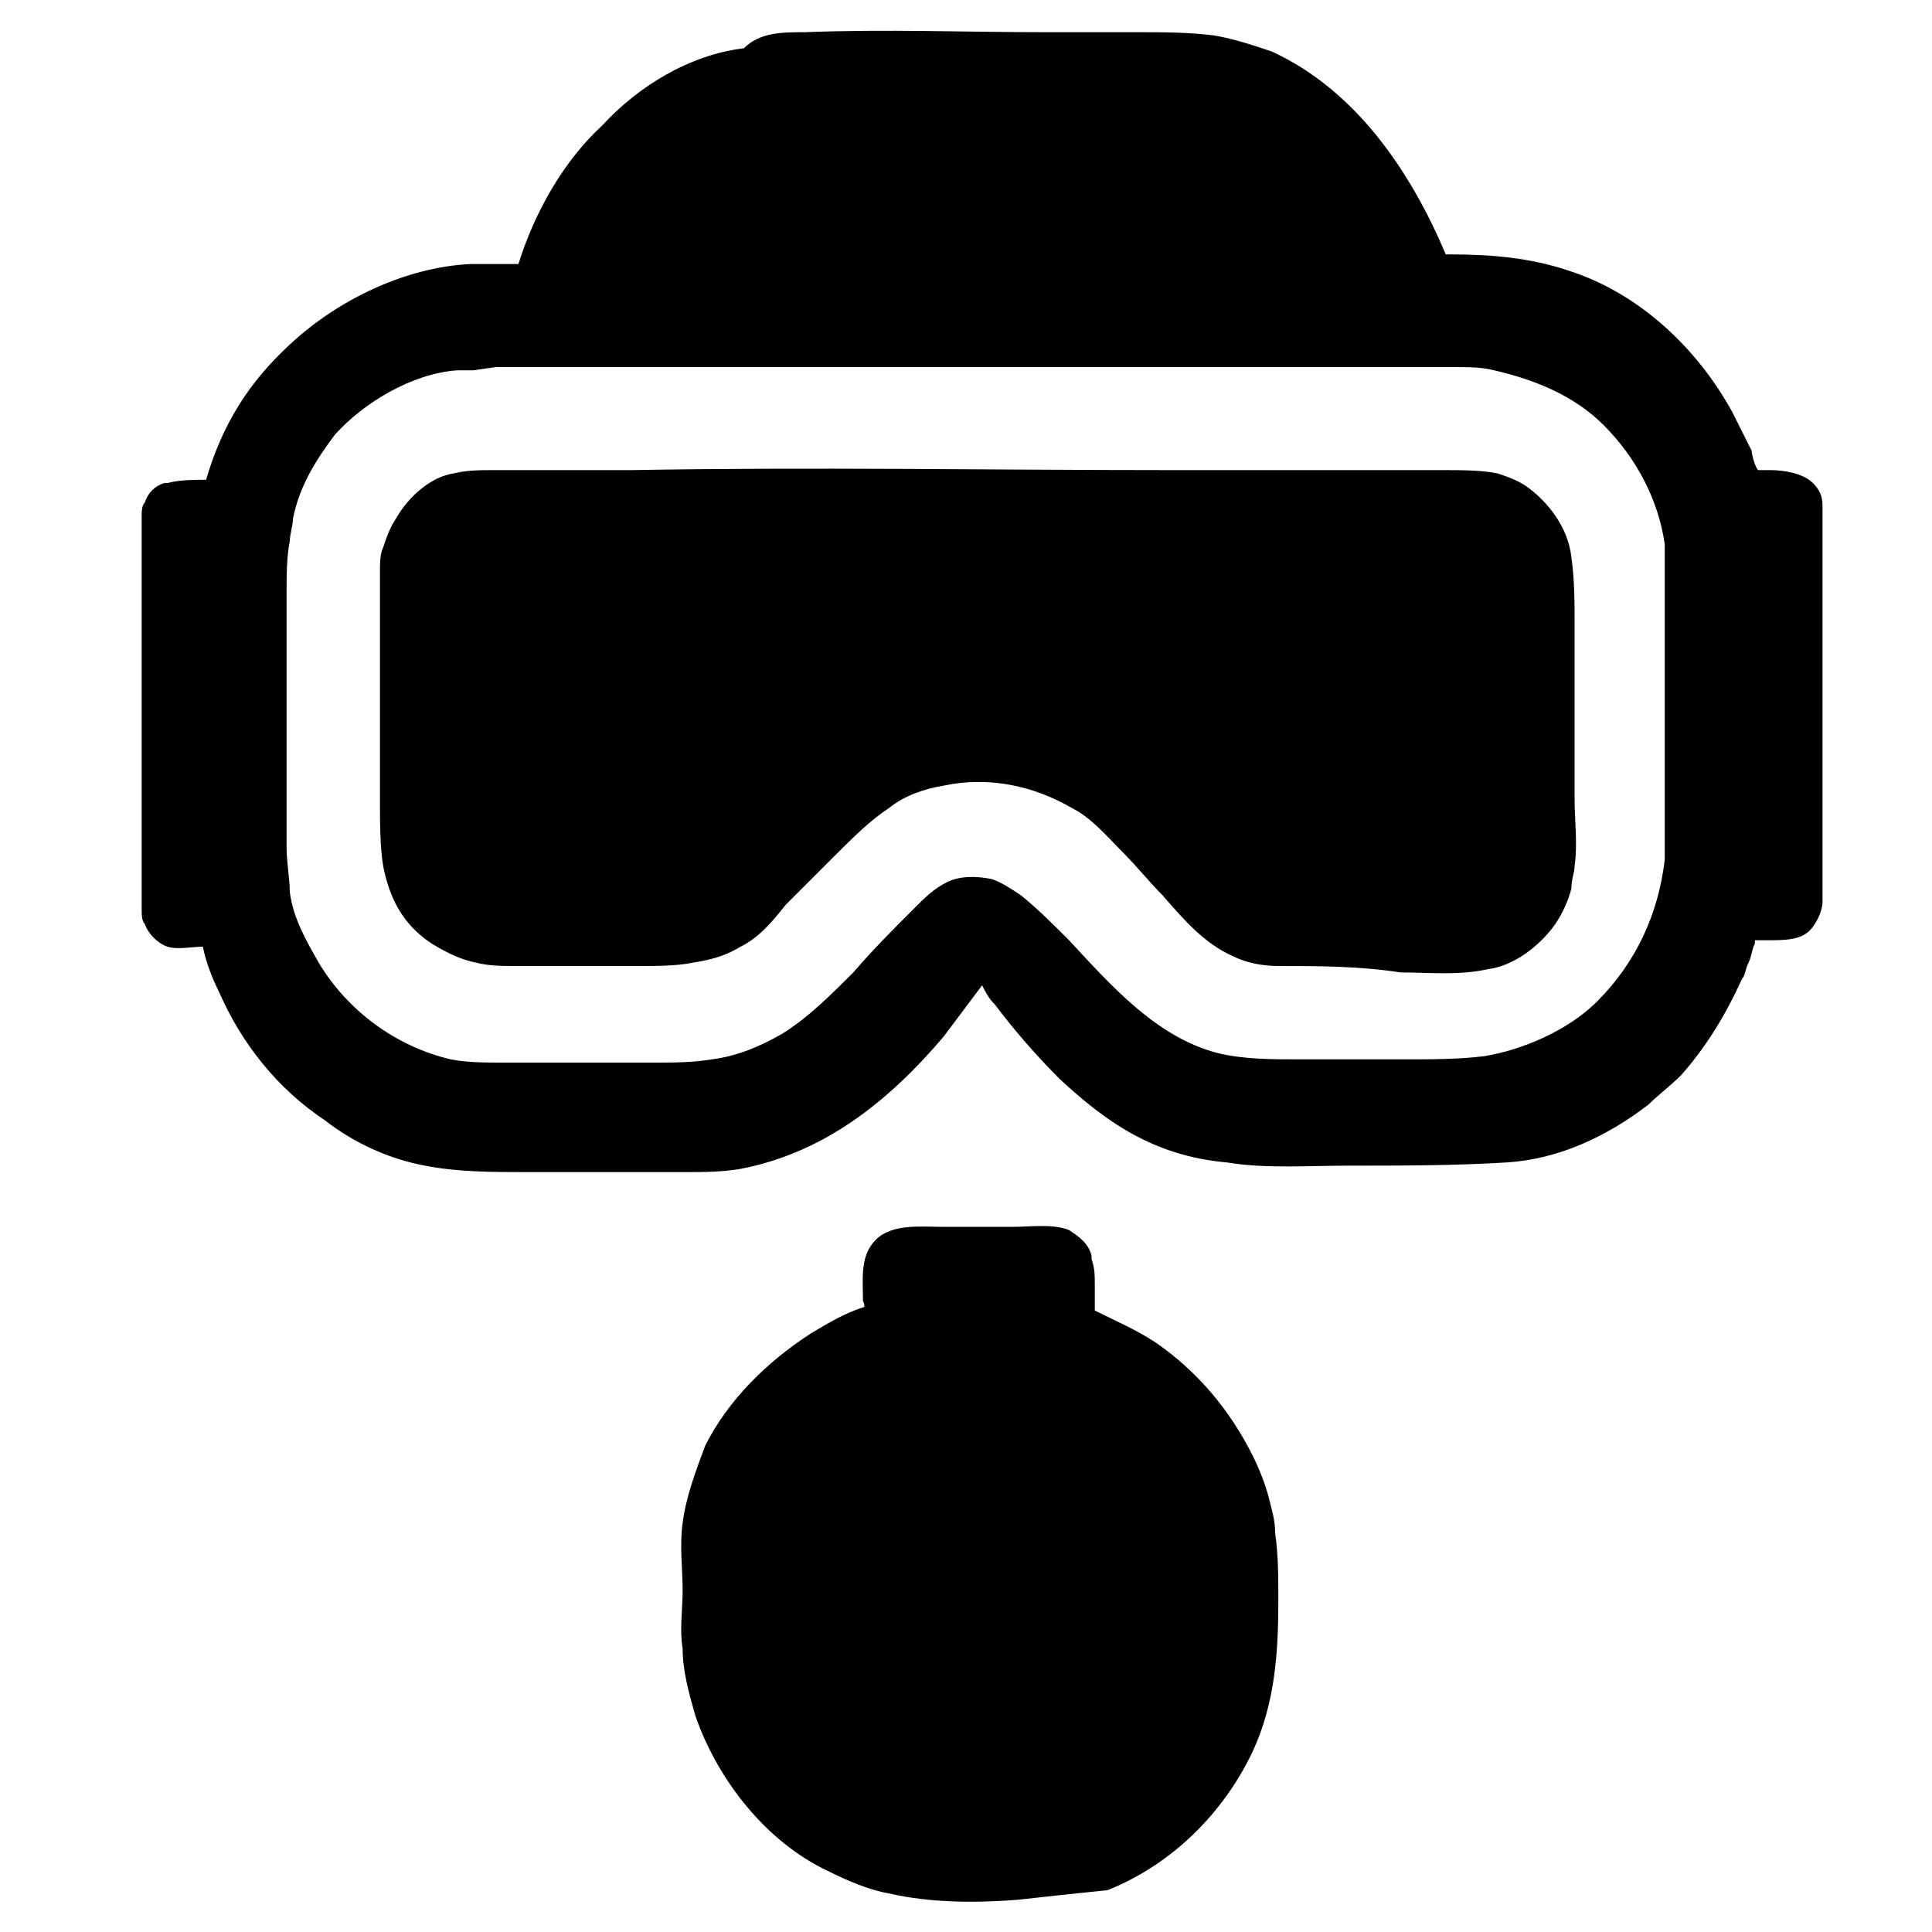
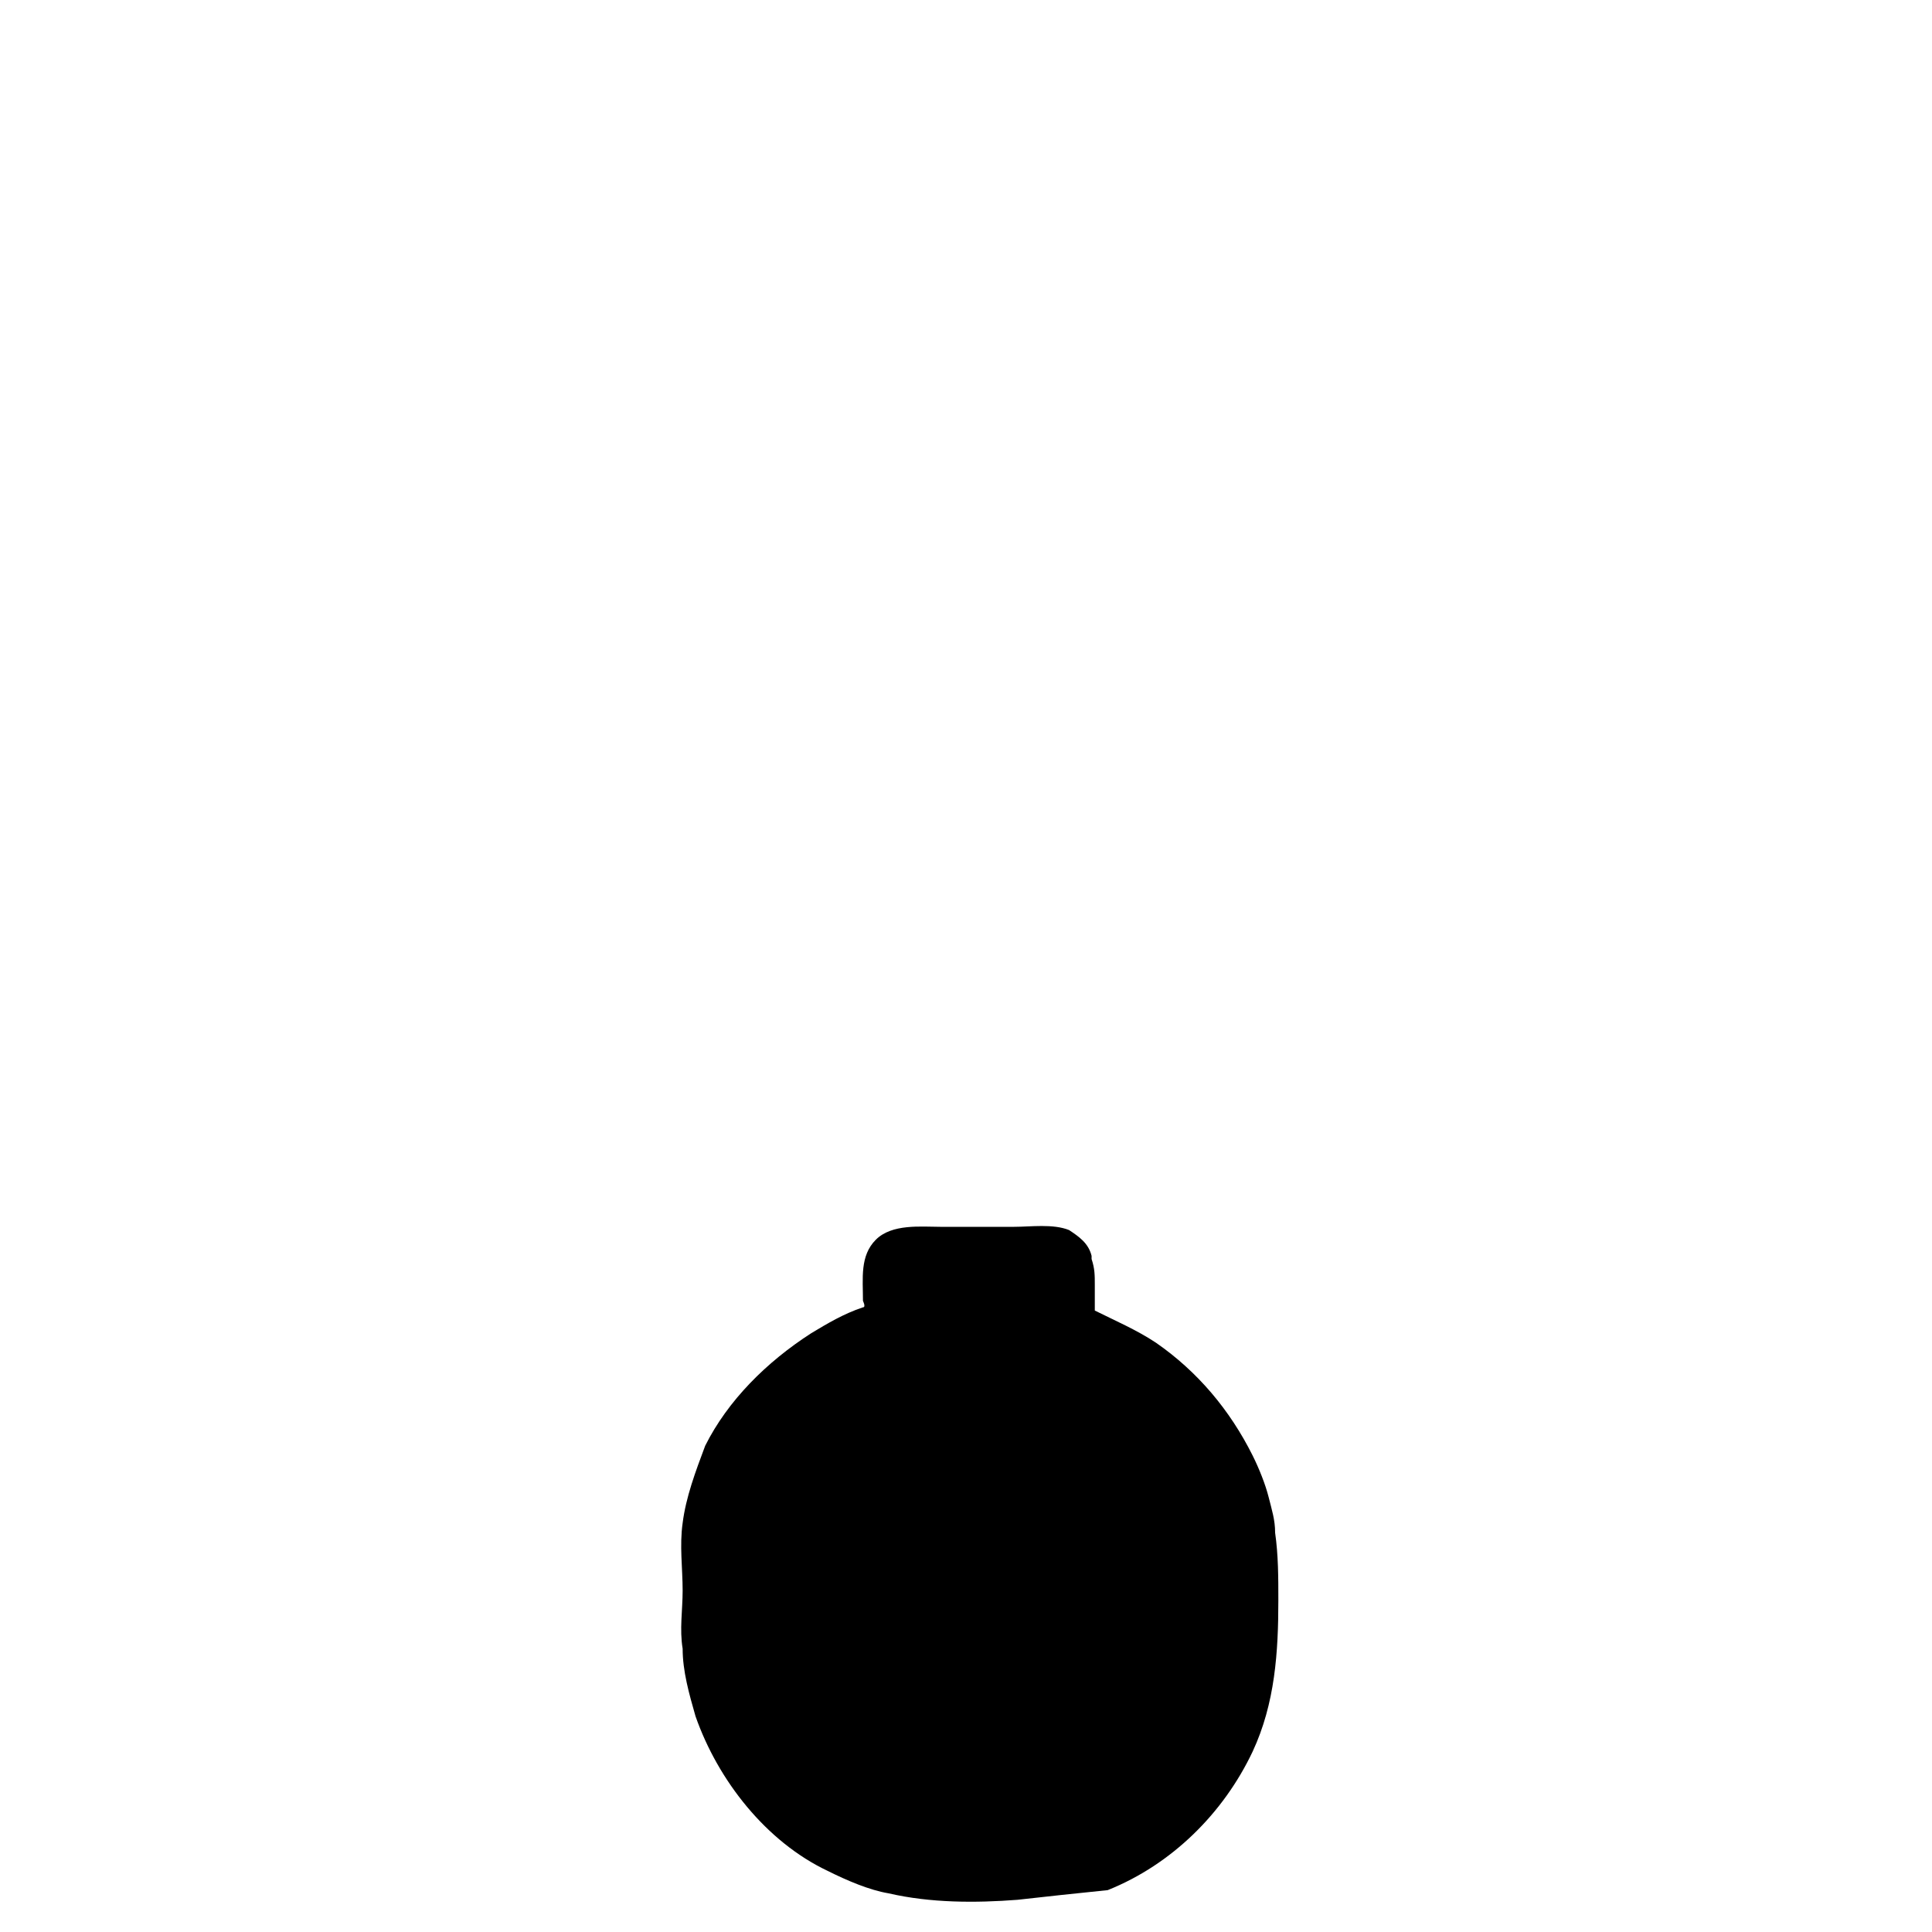
<svg xmlns="http://www.w3.org/2000/svg" version="1.1" id="Camada_1" x="0px" y="0px" viewBox="0 0 60 60" style="enable-background:new 0 0 60 60;" xml:space="preserve">
-   <path d="M32.9,33.5c-0.7-0.7-1.4-1.5-2-2.3c-0.2-0.2-0.3-0.4-0.4-0.6l-0.3,0.4c-0.3,0.4-0.6,0.8-0.9,1.2c-1.7,2-3.7,3.6-6.3,4.1  c-0.6,0.1-1.1,0.1-1.7,0.1c-0.7,0-1.4,0-2.1,0c-1,0-1.9,0-2.9,0c-1,0-2.1,0-3.1-0.2c-1.1-0.2-2.2-0.7-3.1-1.4c-1.5-1-2.6-2.4-3.3-4  c-0.2-0.4-0.4-0.9-0.5-1.4c-0.3,0-0.8,0.1-1.1,0c-0.3-0.1-0.6-0.4-0.7-0.7c-0.1-0.1-0.1-0.3-0.1-0.5c0-0.7,0-1.4,0-2.1  c0-1.2,0-2.5,0-3.7c0-1.4,0-2.8,0-4.2c0-0.7,0-1.5,0-2.2c0-0.1,0-0.3,0.1-0.4c0.1-0.3,0.3-0.5,0.6-0.6l0.1,0  c0.4-0.1,0.8-0.1,1.2-0.1c0.5-1.7,1.3-3,2.6-4.2c1.5-1.4,3.6-2.4,5.6-2.5c0.5,0,1,0,1.5,0c0.5-1.6,1.4-3.2,2.6-4.3  c1.1-1.2,2.7-2.2,4.4-2.4C23.6,1,24.3,1,25,1c2.5-0.1,5,0,7.4,0c1,0,1.9,0,2.9,0c0.8,0,1.6,0,2.4,0.1c0.6,0.1,1.2,0.3,1.8,0.5  c2.6,1.2,4.3,3.7,5.4,6.3h0.1c1.3,0,2.5,0.1,3.7,0.5c2.2,0.7,4,2.4,5.1,4.4c0.2,0.4,0.4,0.8,0.6,1.2c0,0.1,0.1,0.5,0.2,0.6  c0,0,0.3,0,0.4,0c0.4,0,1,0.1,1.3,0.4c0.2,0.2,0.3,0.4,0.3,0.7c0,0.4,0,0.9,0,1.4c0,1.3,0,2.5,0,3.8c0,1.7,0,3.5,0,5.2  c0,0.4,0,0.8,0,1.2c0,0.2,0,0.5,0,0.7c0,0.3-0.2,0.7-0.4,0.9c-0.3,0.3-0.8,0.3-1.3,0.3c-0.1,0-0.2,0-0.3,0c0,0,0,0-0.1,0  c0,0,0,0.1,0,0.1c-0.1,0.2-0.1,0.4-0.2,0.6c-0.1,0.2-0.1,0.4-0.2,0.5c-0.5,1.1-1.1,2.1-1.9,3c-0.3,0.3-0.7,0.6-1,0.9  c-1.3,1-2.8,1.7-4.4,1.8c-1.6,0.1-3.3,0.1-4.9,0.1c-1.3,0-2.6,0.1-3.8-0.1C35.8,35.9,34.3,34.8,32.9,33.5z M14.7,11.5l-0.5,0  c-1.4,0.1-2.9,1-3.8,2c-0.6,0.8-1.1,1.6-1.3,2.6C9.1,16.3,9,16.6,9,16.8c-0.1,0.5-0.1,1.1-0.1,1.6c0,0.8,0,1.5,0,2.3  c0,1.2,0,2.5,0,3.7c0,0.6,0,1.3,0,1.9c0,0.5,0.1,1,0.1,1.4c0.1,0.8,0.5,1.5,0.9,2.2c0.9,1.5,2.4,2.6,4.1,3c0.5,0.1,1.1,0.1,1.6,0.1  c0.8,0,1.6,0,2.4,0c0.8,0,1.5,0,2.3,0c0.6,0,1.2,0,1.8-0.1c0.8-0.1,1.5-0.4,2.2-0.8c0.8-0.5,1.5-1.2,2.2-1.9c0.6-0.7,1.3-1.4,1.9-2  c0.3-0.3,0.6-0.6,1-0.8c0.4-0.2,0.9-0.2,1.4-0.1c0.3,0.1,0.6,0.3,0.9,0.5c0.5,0.4,1,0.9,1.5,1.4c1.3,1.4,2.7,3,4.6,3.5  c0.8,0.2,1.7,0.2,2.6,0.2c1,0,2.1,0,3.1,0c0.9,0,1.8,0,2.6-0.1c1.2-0.2,2.6-0.8,3.5-1.7c1.2-1.2,1.9-2.7,2.1-4.4c0-0.5,0-1.1,0-1.6  c0-1.6,0-3.2,0-4.7c0-0.8,0-1.5,0-2.2c0-0.4,0-0.9,0-1.3c-0.2-1.4-0.9-2.7-1.9-3.7c-0.9-0.9-2.1-1.4-3.4-1.7  c-0.4-0.1-0.8-0.1-1.3-0.1c-0.6,0-1.2,0-1.9,0c-2,0-4,0-6,0c-7.3,0-14.5,0-21.8,0L14.7,11.5z" />
-   <path d="M39.7,30c-0.5,0-1-0.1-1.4-0.3c-0.9-0.4-1.5-1.1-2.2-1.9c-0.4-0.4-0.8-0.9-1.2-1.3c-0.5-0.5-1-1.1-1.6-1.4  c-1.2-0.7-2.6-1-4-0.7c-0.6,0.1-1.2,0.3-1.7,0.7c-0.6,0.4-1.1,0.9-1.7,1.5c-0.5,0.5-1,1-1.5,1.5c-0.4,0.5-0.8,1-1.4,1.3  c-0.5,0.3-0.9,0.4-1.5,0.5C21,30,20.4,30,19.8,30c-0.7,0-1.4,0-2.1,0c-0.6,0-1.1,0-1.7,0c-0.4,0-0.8,0-1.2-0.1  c-0.5-0.1-0.9-0.3-1.4-0.6c-0.9-0.6-1.3-1.4-1.5-2.4c-0.1-0.6-0.1-1.4-0.1-2c0-1.1,0-2.2,0-3.3c0-0.8,0-1.7,0-2.5c0-0.4,0-0.9,0-1.3  c0-0.3,0-0.6,0.1-0.8c0.1-0.3,0.2-0.6,0.4-0.9c0.4-0.7,1.1-1.3,1.8-1.4c0.4-0.1,0.8-0.1,1.3-0.1c1.4,0,2.8,0,4.2,0  c5.6-0.1,11.2,0,16.8,0c2.1,0,4.3,0,6.4,0c0.7,0,1.3,0,2,0c0.6,0,1.2,0,1.7,0.1c0.3,0.1,0.6,0.2,0.9,0.4c0.7,0.5,1.3,1.3,1.4,2.2  c0.1,0.7,0.1,1.4,0.1,2.1c0,0.8,0,1.7,0,2.5c0,1,0,1.9,0,2.9c0,0.7,0.1,1.4,0,2.1c0,0.2-0.1,0.4-0.1,0.7c-0.1,0.4-0.3,0.8-0.5,1.1  c-0.5,0.7-1.3,1.3-2.1,1.4c-0.9,0.2-1.8,0.1-2.7,0.1C42.2,30,40.9,30,39.7,30z" />
  <path d="M31.6,59c-1.3,0.1-2.7,0.1-4-0.2c-0.6-0.1-1.3-0.4-1.9-0.7c-1.9-0.9-3.4-2.8-4.1-4.8c-0.2-0.7-0.4-1.4-0.4-2.1  c-0.1-0.6,0-1.2,0-1.8c0-0.7-0.1-1.4,0-2.1c0.1-0.8,0.4-1.6,0.7-2.4c0.7-1.4,1.9-2.6,3.3-3.5c0.5-0.3,1-0.6,1.6-0.8  c0.1,0,0-0.2,0-0.2c0-0.7-0.1-1.4,0.4-1.9c0.5-0.5,1.4-0.4,2-0.4c0.8,0,1.5,0,2.3,0c0.5,0,1.2-0.1,1.7,0.1c0.3,0.2,0.6,0.4,0.7,0.8  l0,0.1c0.1,0.3,0.1,0.5,0.1,0.8c0,0.3,0,0.5,0,0.8c0.6,0.3,1.3,0.6,1.9,1c1.3,0.9,2.3,2.1,3,3.5c0.2,0.4,0.4,0.9,0.5,1.3  c0.1,0.4,0.2,0.7,0.2,1.1c0.1,0.7,0.1,1.4,0.1,2.1c0,1.6-0.1,3.2-0.8,4.7c-0.9,1.9-2.5,3.5-4.5,4.3C33.4,58.8,32.5,58.9,31.6,59z" />
</svg>